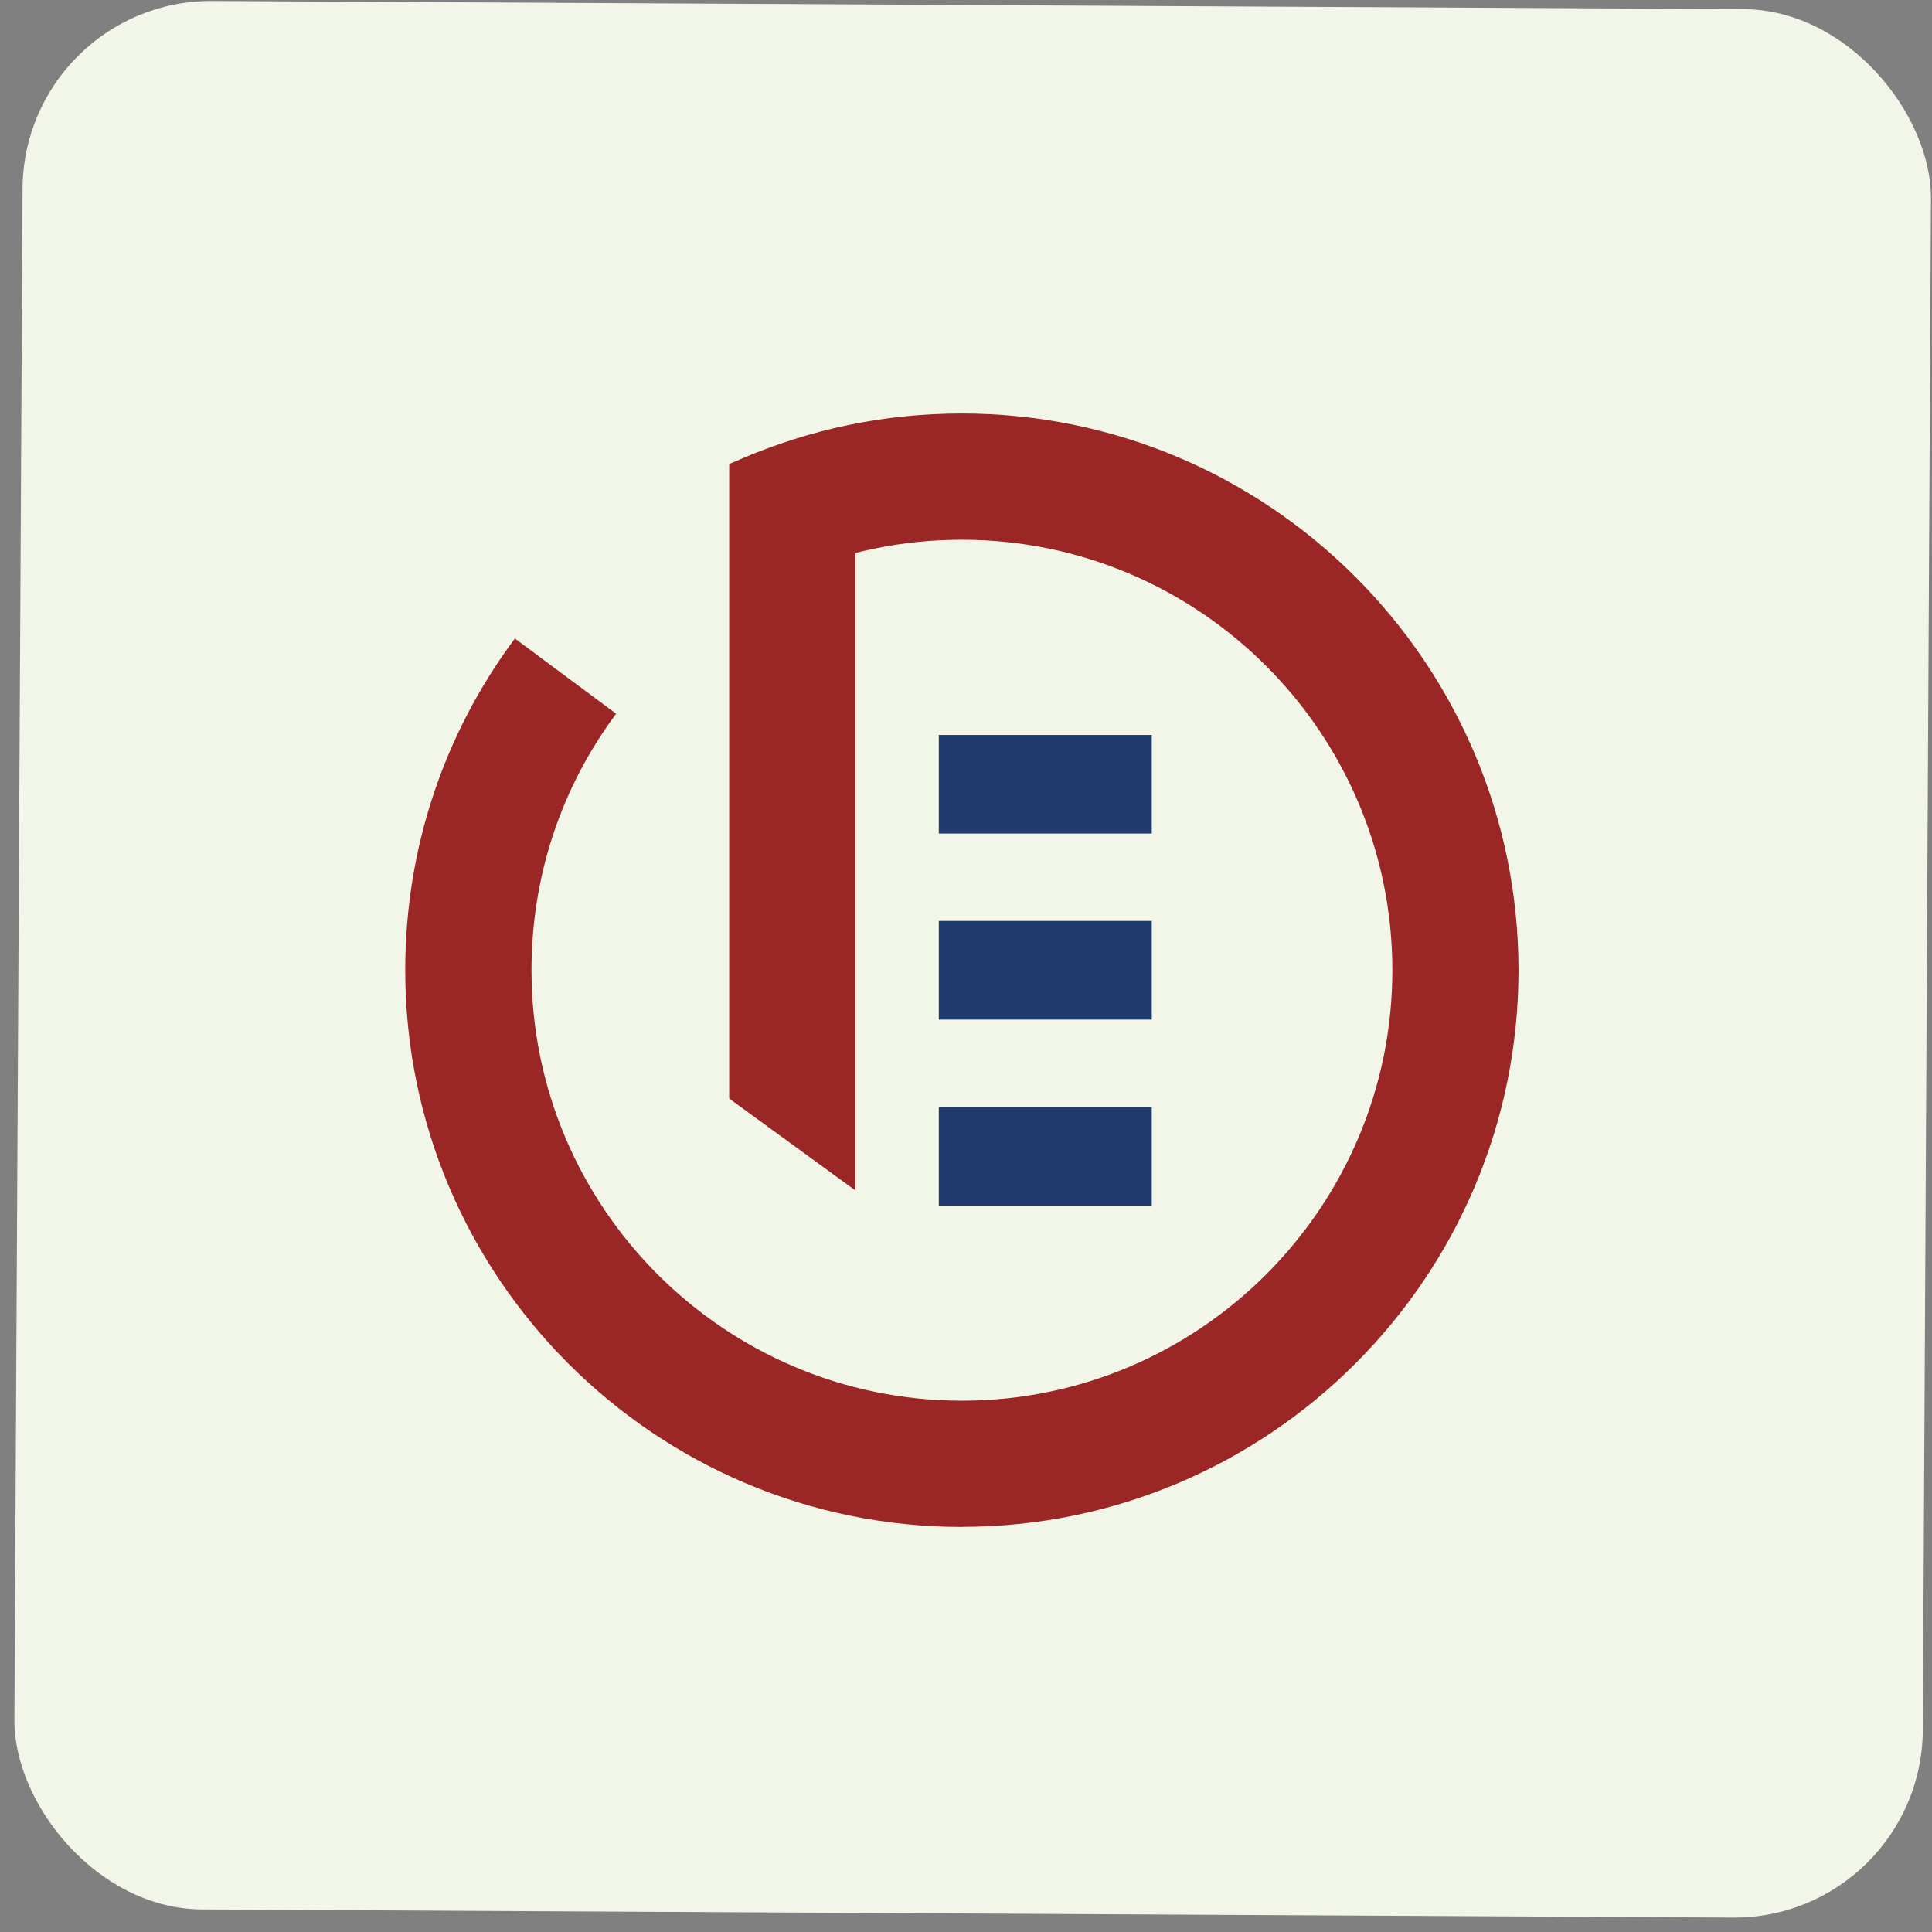
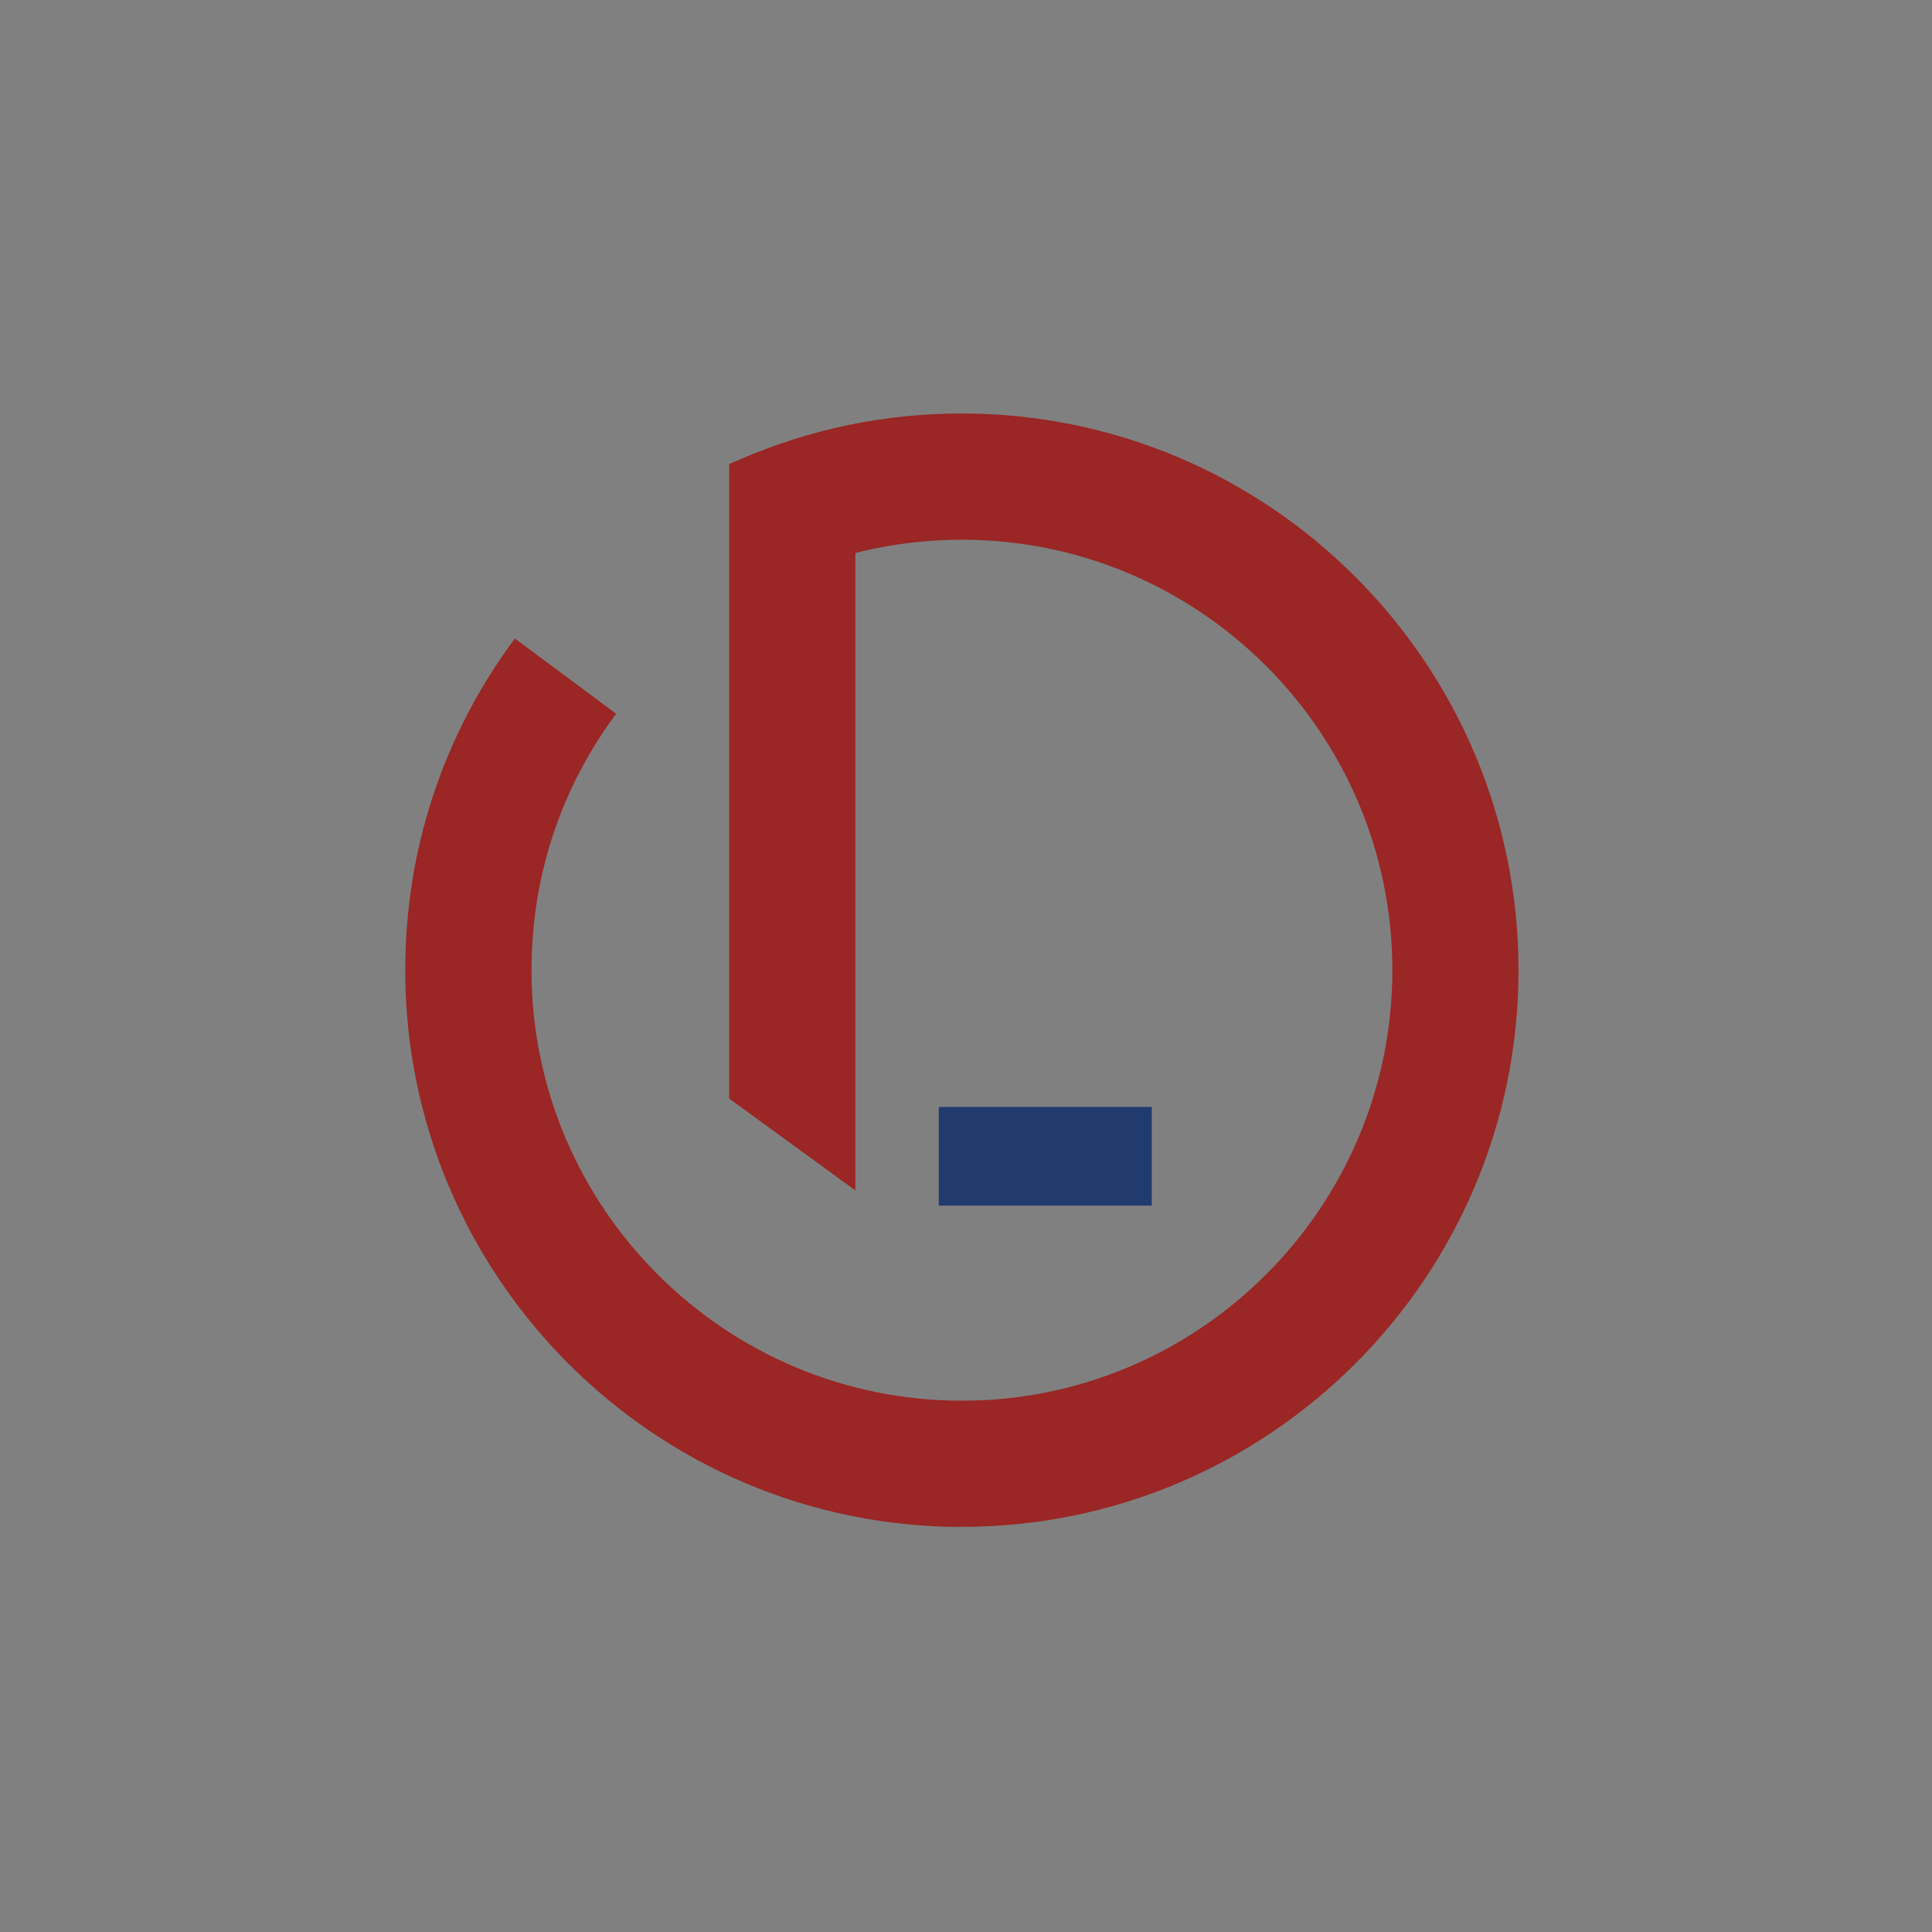
<svg xmlns="http://www.w3.org/2000/svg" width="82" height="82" viewBox="0 0 82 82" fill="none">
  <rect x="0" y="0" width="82" height="82" fill="#808080" stroke="none" />
-   <rect x="1" width="81" height="81" rx="8" transform="rotate(0.305 1 0)" fill="#F2F6E9" />
  <path d="M40.825 64.808C27.798 64.808 17.2 54.21 17.2 41.183C17.2 36.066 18.808 31.195 21.852 27.1L26.151 30.293C23.798 33.456 22.558 37.222 22.558 41.179C22.558 51.255 30.753 59.45 40.825 59.45C50.897 59.45 59.096 51.255 59.096 41.179C59.096 31.103 50.901 22.908 40.825 22.908C38.288 22.908 35.832 23.419 33.529 24.421L31.387 19.511C34.369 18.21 37.544 17.55 40.822 17.55C53.849 17.55 64.45 28.148 64.45 41.179C64.45 54.21 53.853 64.804 40.822 64.804L40.825 64.808Z" fill="#9A2625" />
-   <path d="M36.304 50.525L30.949 46.626V19.692L32.162 19.193L36.304 18.64V50.525Z" fill="#9A2625" />
-   <path d="M48.885 31.195H39.846V35.379H48.885V31.195Z" fill="#213B6F" />
-   <path d="M48.885 39.087H39.846V43.275H48.885V39.087Z" fill="#213B6F" />
+   <path d="M36.304 50.525L30.949 46.626V19.692L32.162 19.193L36.304 18.64Z" fill="#9A2625" />
  <path d="M48.885 46.983H39.846V51.17H48.885V46.983Z" fill="#213B6F" />
</svg>